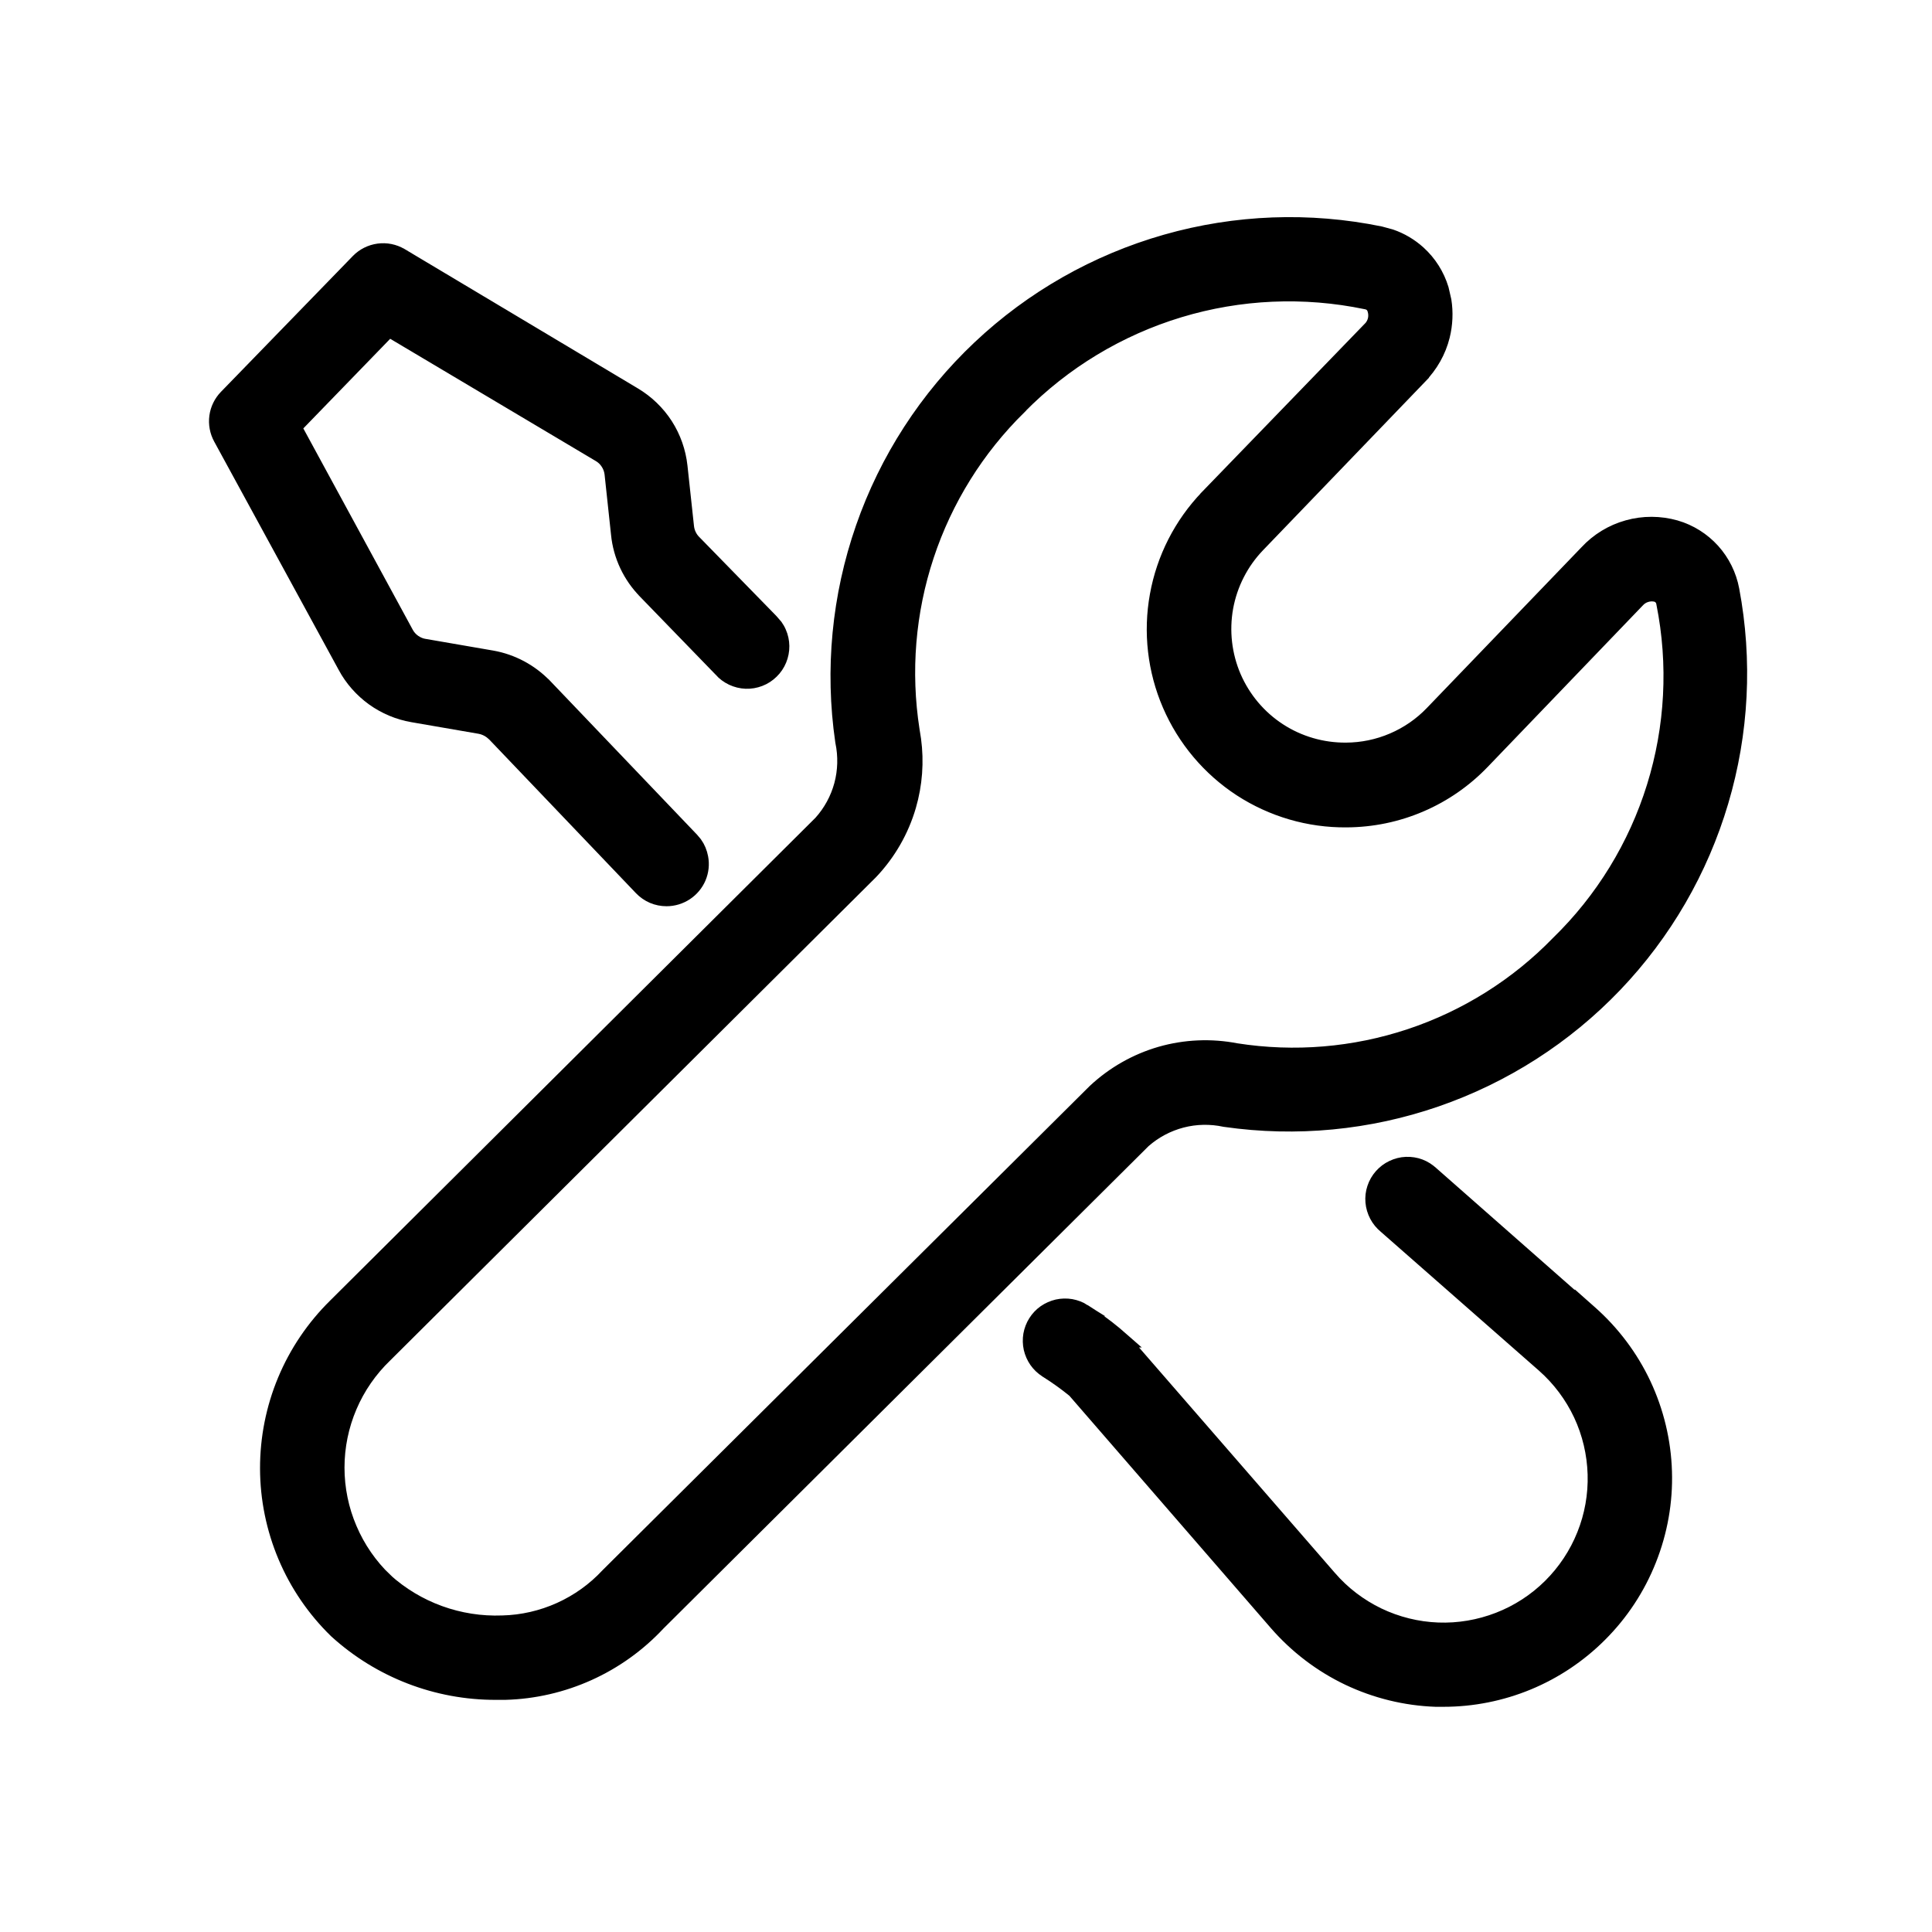
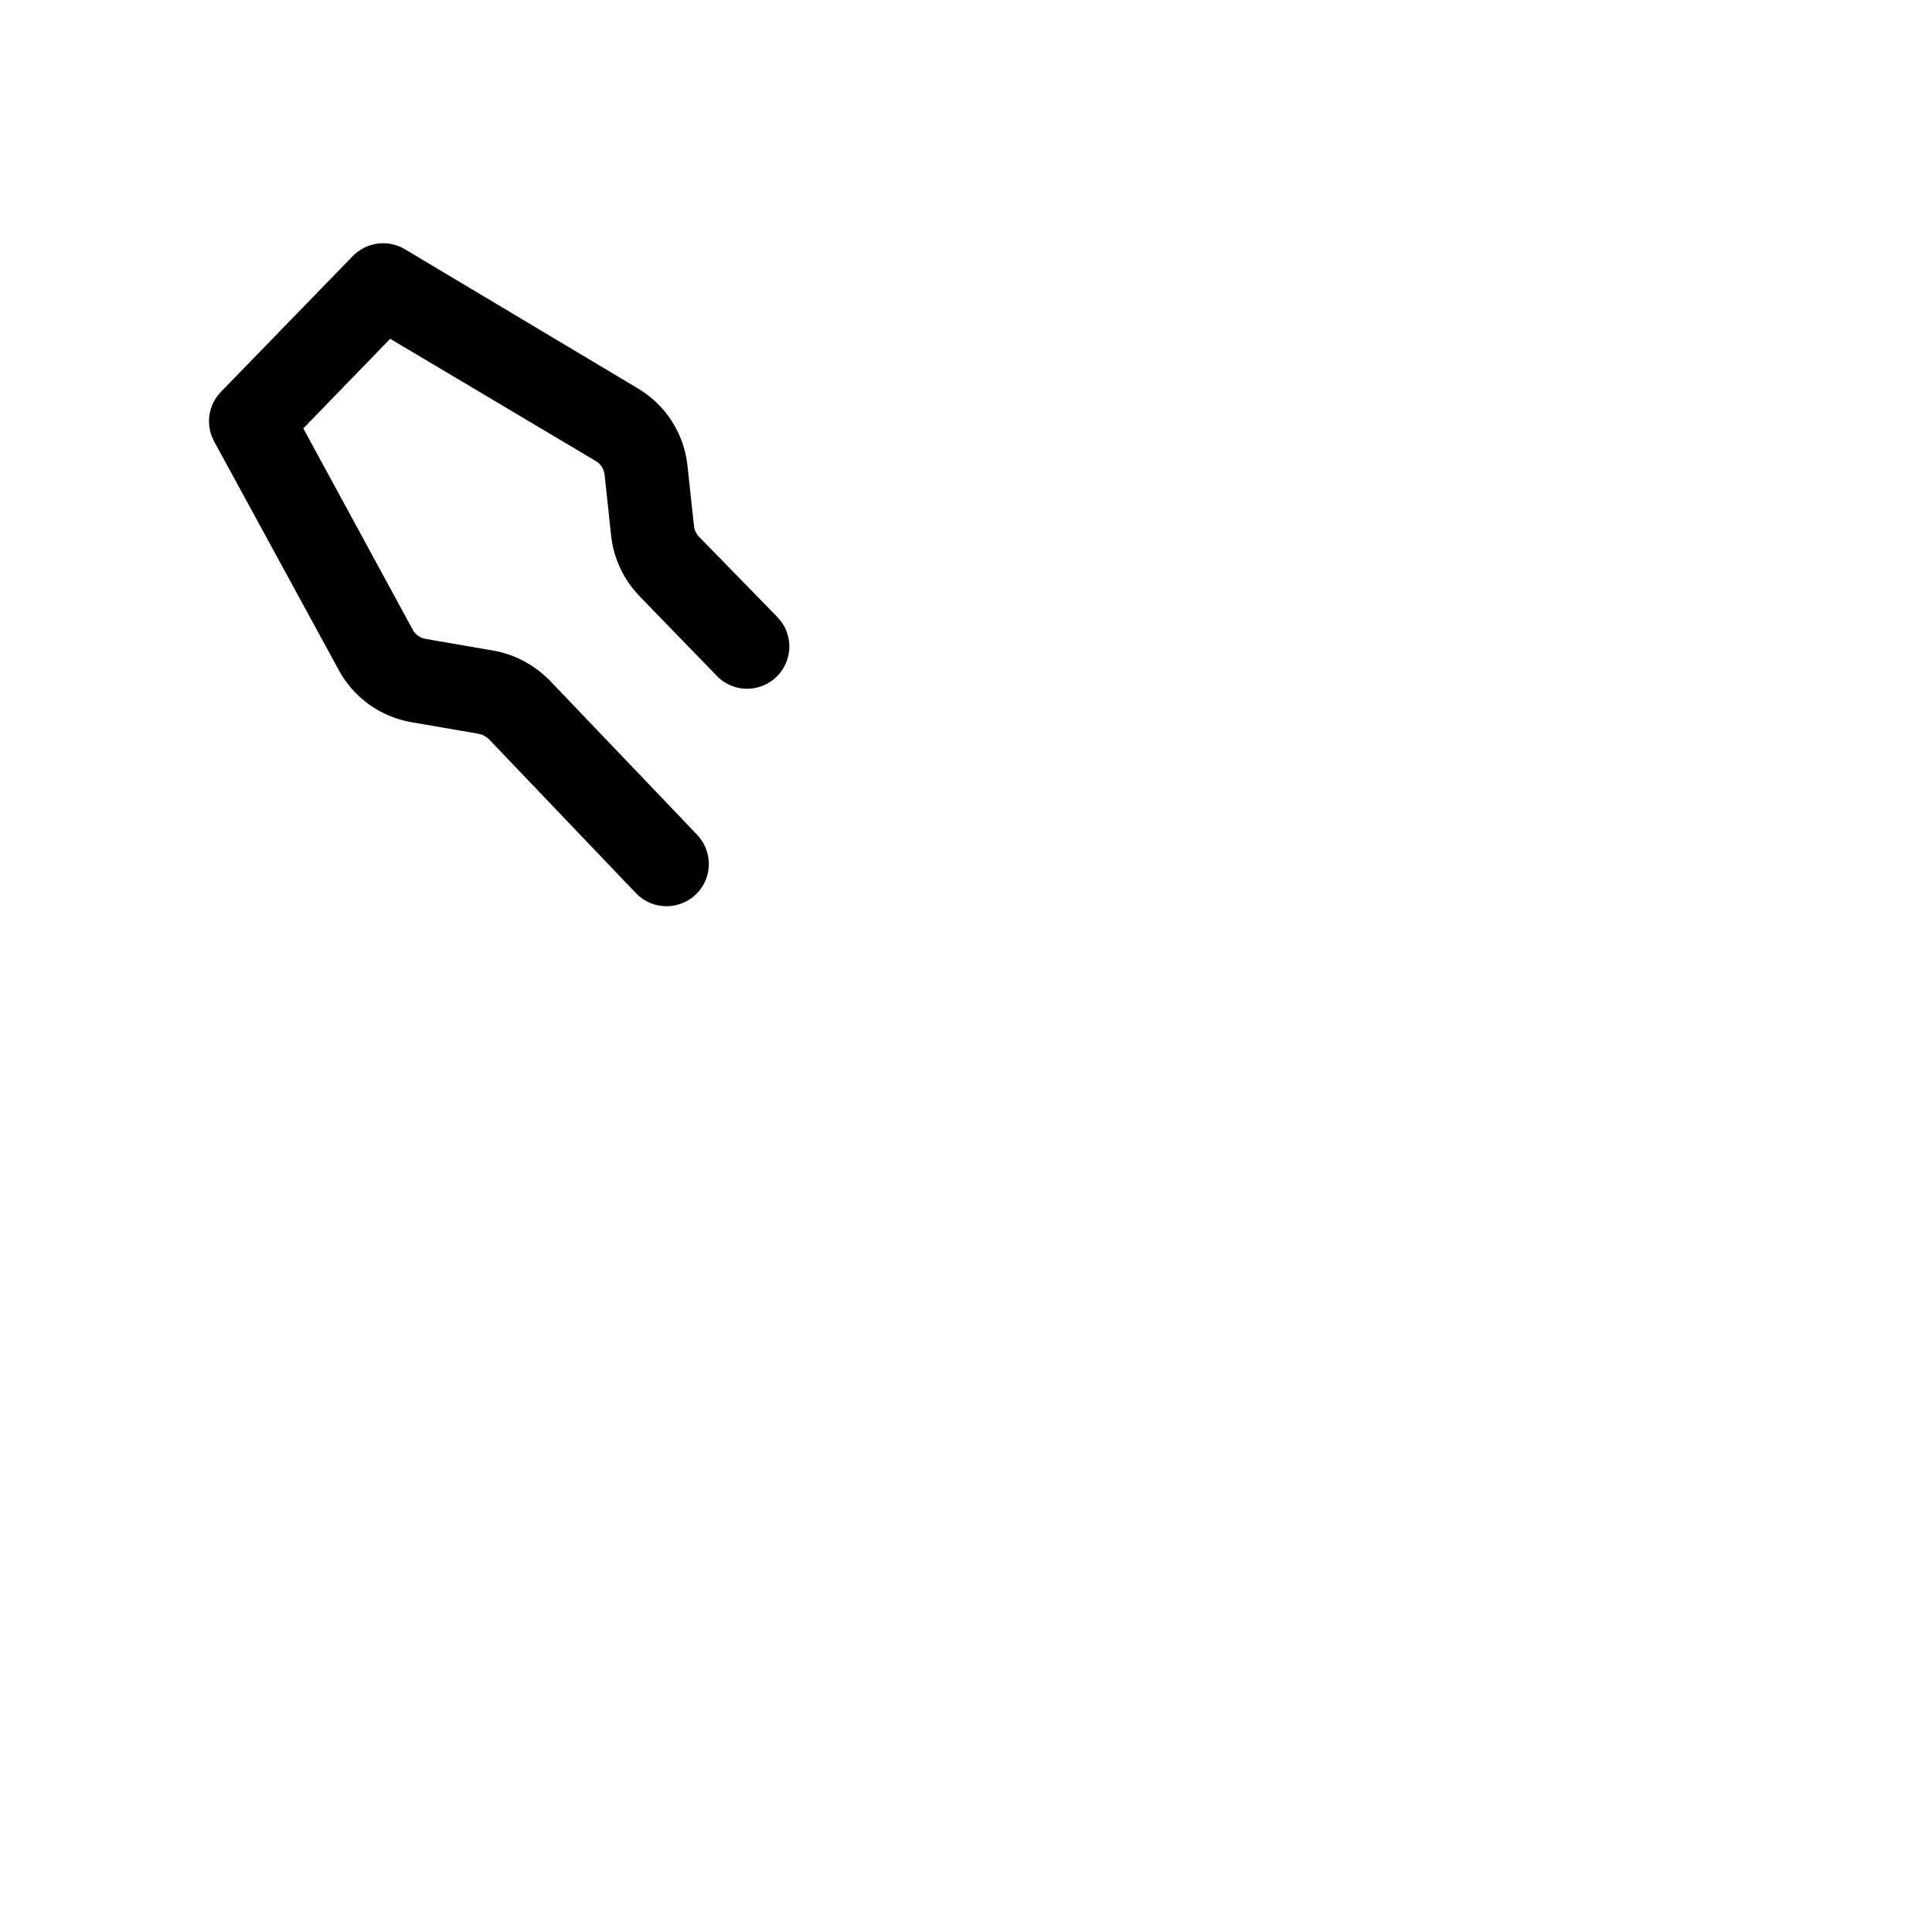
<svg xmlns="http://www.w3.org/2000/svg" width="32" height="32" viewBox="0 0 32 32" fill="none">
-   <path d="M23.289 19.261C23.369 19.258 23.45 19.27 23.526 19.299C23.6 19.327 23.668 19.371 23.725 19.425H23.726L26.183 21.588V21.578L26.349 21.725C26.726 22.058 27.032 22.465 27.246 22.92C27.459 23.375 27.578 23.87 27.593 24.372C27.609 24.875 27.52 25.375 27.334 25.843C27.149 26.311 26.869 26.736 26.513 27.091C26.171 27.433 25.765 27.705 25.318 27.89C24.871 28.075 24.392 28.17 23.908 28.17H23.779C23.274 28.152 22.778 28.03 22.322 27.813C21.866 27.595 21.459 27.284 21.127 26.903L17.782 23.046C17.635 22.926 17.481 22.816 17.32 22.715L17.319 22.714C17.253 22.672 17.195 22.617 17.15 22.553C17.105 22.489 17.073 22.416 17.055 22.339C17.038 22.262 17.036 22.182 17.049 22.105C17.063 22.027 17.091 21.953 17.133 21.887C17.175 21.82 17.23 21.762 17.294 21.717C17.359 21.672 17.432 21.64 17.508 21.622C17.585 21.605 17.665 21.603 17.743 21.616C17.82 21.63 17.895 21.658 17.961 21.7H17.96C18.141 21.813 18.314 21.936 18.477 22.072L18.637 22.211L18.645 22.218H18.644L18.668 22.243L18.669 22.244L22.033 26.116L22.034 26.117C22.256 26.375 22.53 26.583 22.836 26.731C23.143 26.878 23.477 26.961 23.817 26.974C24.157 26.987 24.496 26.929 24.813 26.806C25.13 26.683 25.419 26.496 25.661 26.256C25.902 26.017 26.093 25.73 26.219 25.414C26.346 25.098 26.406 24.759 26.396 24.419C26.386 24.079 26.307 23.744 26.163 23.436C26.018 23.128 25.811 22.852 25.556 22.627L22.934 20.325V20.325C22.873 20.274 22.822 20.213 22.785 20.143C22.747 20.071 22.723 19.992 22.716 19.911C22.709 19.831 22.718 19.75 22.744 19.673C22.769 19.596 22.81 19.525 22.864 19.464C22.917 19.404 22.982 19.354 23.055 19.32C23.128 19.285 23.208 19.264 23.289 19.261Z" fill="black" stroke="black" stroke-width="0.2" />
  <path d="M6.266 4.134C6.399 4.116 6.535 4.143 6.651 4.212H6.652L10.514 6.519C10.727 6.646 10.908 6.82 11.043 7.029C11.177 7.238 11.26 7.475 11.287 7.721L11.395 8.721V8.722C11.405 8.814 11.445 8.899 11.51 8.964L11.512 8.966L12.784 10.269L12.863 10.36C12.886 10.393 12.907 10.428 12.923 10.466C12.956 10.54 12.973 10.62 12.974 10.701C12.975 10.782 12.959 10.863 12.928 10.938C12.897 11.013 12.851 11.081 12.793 11.137C12.735 11.194 12.666 11.239 12.59 11.268C12.515 11.297 12.434 11.311 12.353 11.308C12.272 11.305 12.192 11.285 12.119 11.251C12.045 11.216 11.979 11.167 11.925 11.106V11.105L10.678 9.819V9.818C10.419 9.557 10.256 9.214 10.22 8.847V8.846L10.113 7.848V7.847C10.105 7.785 10.084 7.726 10.049 7.674C10.015 7.621 9.968 7.578 9.914 7.547L9.912 7.546L6.446 5.485L4.901 7.079L6.75 10.481C6.779 10.534 6.82 10.579 6.87 10.614C6.919 10.648 6.975 10.672 7.034 10.681H7.035L8.152 10.874H8.153C8.49 10.934 8.799 11.099 9.037 11.345H9.038L11.472 13.893L11.529 13.961C11.58 14.032 11.614 14.114 11.63 14.201C11.652 14.317 11.639 14.436 11.593 14.545C11.547 14.653 11.47 14.745 11.372 14.81C11.273 14.875 11.158 14.91 11.04 14.91C10.959 14.91 10.878 14.894 10.803 14.862C10.729 14.83 10.661 14.783 10.605 14.724L8.172 12.176L8.123 12.134C8.071 12.095 8.011 12.068 7.948 12.056V12.056L6.831 11.863C6.592 11.822 6.367 11.727 6.17 11.586C5.974 11.444 5.812 11.261 5.697 11.048V11.047L3.635 7.265C3.574 7.153 3.55 7.024 3.567 6.897C3.584 6.77 3.642 6.652 3.731 6.56L5.916 4.31C6.009 4.214 6.133 4.152 6.266 4.134Z" fill="black" stroke="black" stroke-width="0.2" />
-   <path d="M19.307 3.983C20.465 3.653 21.687 3.607 22.867 3.849L23.043 3.897C23.215 3.956 23.374 4.05 23.51 4.173C23.691 4.337 23.824 4.547 23.895 4.781L23.94 4.976C23.971 5.173 23.962 5.375 23.914 5.57C23.85 5.829 23.715 6.065 23.528 6.256L23.529 6.257L20.847 9.045C20.577 9.326 20.396 9.681 20.326 10.064C20.257 10.448 20.302 10.845 20.456 11.203C20.611 11.561 20.867 11.866 21.194 12.079C21.521 12.292 21.904 12.403 22.294 12.4H22.295C22.558 12.399 22.819 12.345 23.061 12.241C23.304 12.137 23.523 11.986 23.705 11.796L26.266 9.134C26.452 8.933 26.69 8.788 26.953 8.715C27.217 8.641 27.496 8.642 27.76 8.717H27.761C28 8.787 28.215 8.922 28.382 9.106C28.549 9.291 28.662 9.519 28.708 9.764C28.929 10.934 28.868 12.14 28.529 13.282C28.191 14.424 27.586 15.468 26.763 16.329C25.94 17.19 24.922 17.842 23.797 18.231C22.672 18.62 21.47 18.735 20.291 18.566L20.283 18.565C20.051 18.515 19.809 18.519 19.579 18.579C19.349 18.639 19.135 18.752 18.956 18.91L10.915 26.906C10.588 27.256 10.195 27.538 9.759 27.735C9.321 27.933 8.848 28.042 8.368 28.055H8.215C7.23 28.058 6.281 27.692 5.553 27.029L5.55 27.026C5.189 26.674 4.902 26.254 4.706 25.79C4.51 25.326 4.408 24.827 4.407 24.323C4.406 23.819 4.505 23.319 4.699 22.854C4.893 22.389 5.178 21.968 5.537 21.614L13.579 13.614C13.738 13.438 13.854 13.225 13.916 12.996C13.978 12.765 13.984 12.522 13.935 12.288L13.934 12.282C13.76 11.09 13.877 9.873 14.273 8.735C14.668 7.597 15.333 6.571 16.209 5.744C17.085 4.917 18.148 4.313 19.307 3.983ZM22.622 5.023C21.599 4.81 20.539 4.856 19.539 5.159C18.539 5.462 17.631 6.01 16.898 6.755L16.898 6.757C16.2 7.442 15.676 8.283 15.369 9.211C15.062 10.137 14.981 11.124 15.131 12.089L15.156 12.247C15.206 12.618 15.178 12.996 15.073 13.356C14.953 13.768 14.735 14.146 14.44 14.457L14.438 14.459L6.396 22.459L6.395 22.46C6.146 22.699 5.947 22.986 5.812 23.303C5.676 23.621 5.606 23.963 5.606 24.308C5.606 24.654 5.676 24.996 5.812 25.313C5.947 25.631 6.146 25.919 6.395 26.158H6.394C6.92 26.634 7.612 26.884 8.321 26.857H8.322C8.648 26.849 8.969 26.775 9.266 26.641C9.563 26.507 9.83 26.316 10.052 26.077L10.055 26.074L18.117 18.061L18.119 18.059C18.431 17.767 18.807 17.553 19.218 17.434C19.627 17.317 20.059 17.298 20.477 17.379H20.477C21.44 17.53 22.425 17.448 23.35 17.14C24.274 16.832 25.112 16.307 25.791 15.608L25.793 15.606C26.528 14.891 27.072 14.003 27.376 13.023C27.68 12.044 27.735 11.003 27.534 9.997L27.533 9.992C27.529 9.963 27.517 9.936 27.498 9.914C27.479 9.892 27.454 9.877 27.427 9.869C27.375 9.856 27.32 9.859 27.269 9.875C27.217 9.891 27.171 9.921 27.135 9.962L27.132 9.965L24.572 12.63C24.279 12.936 23.927 13.181 23.537 13.348C23.147 13.516 22.727 13.602 22.303 13.604C21.677 13.61 21.063 13.43 20.538 13.089C20.014 12.747 19.602 12.257 19.354 11.682C19.106 11.107 19.033 10.472 19.145 9.856C19.256 9.24 19.547 8.67 19.98 8.219V8.218L22.678 5.43H22.679C22.716 5.392 22.742 5.345 22.755 5.293C22.767 5.241 22.765 5.186 22.749 5.135L22.748 5.132V5.131C22.74 5.104 22.725 5.079 22.704 5.06C22.683 5.041 22.655 5.029 22.627 5.024L22.622 5.023Z" fill="black" stroke="black" stroke-width="0.2" />
</svg>